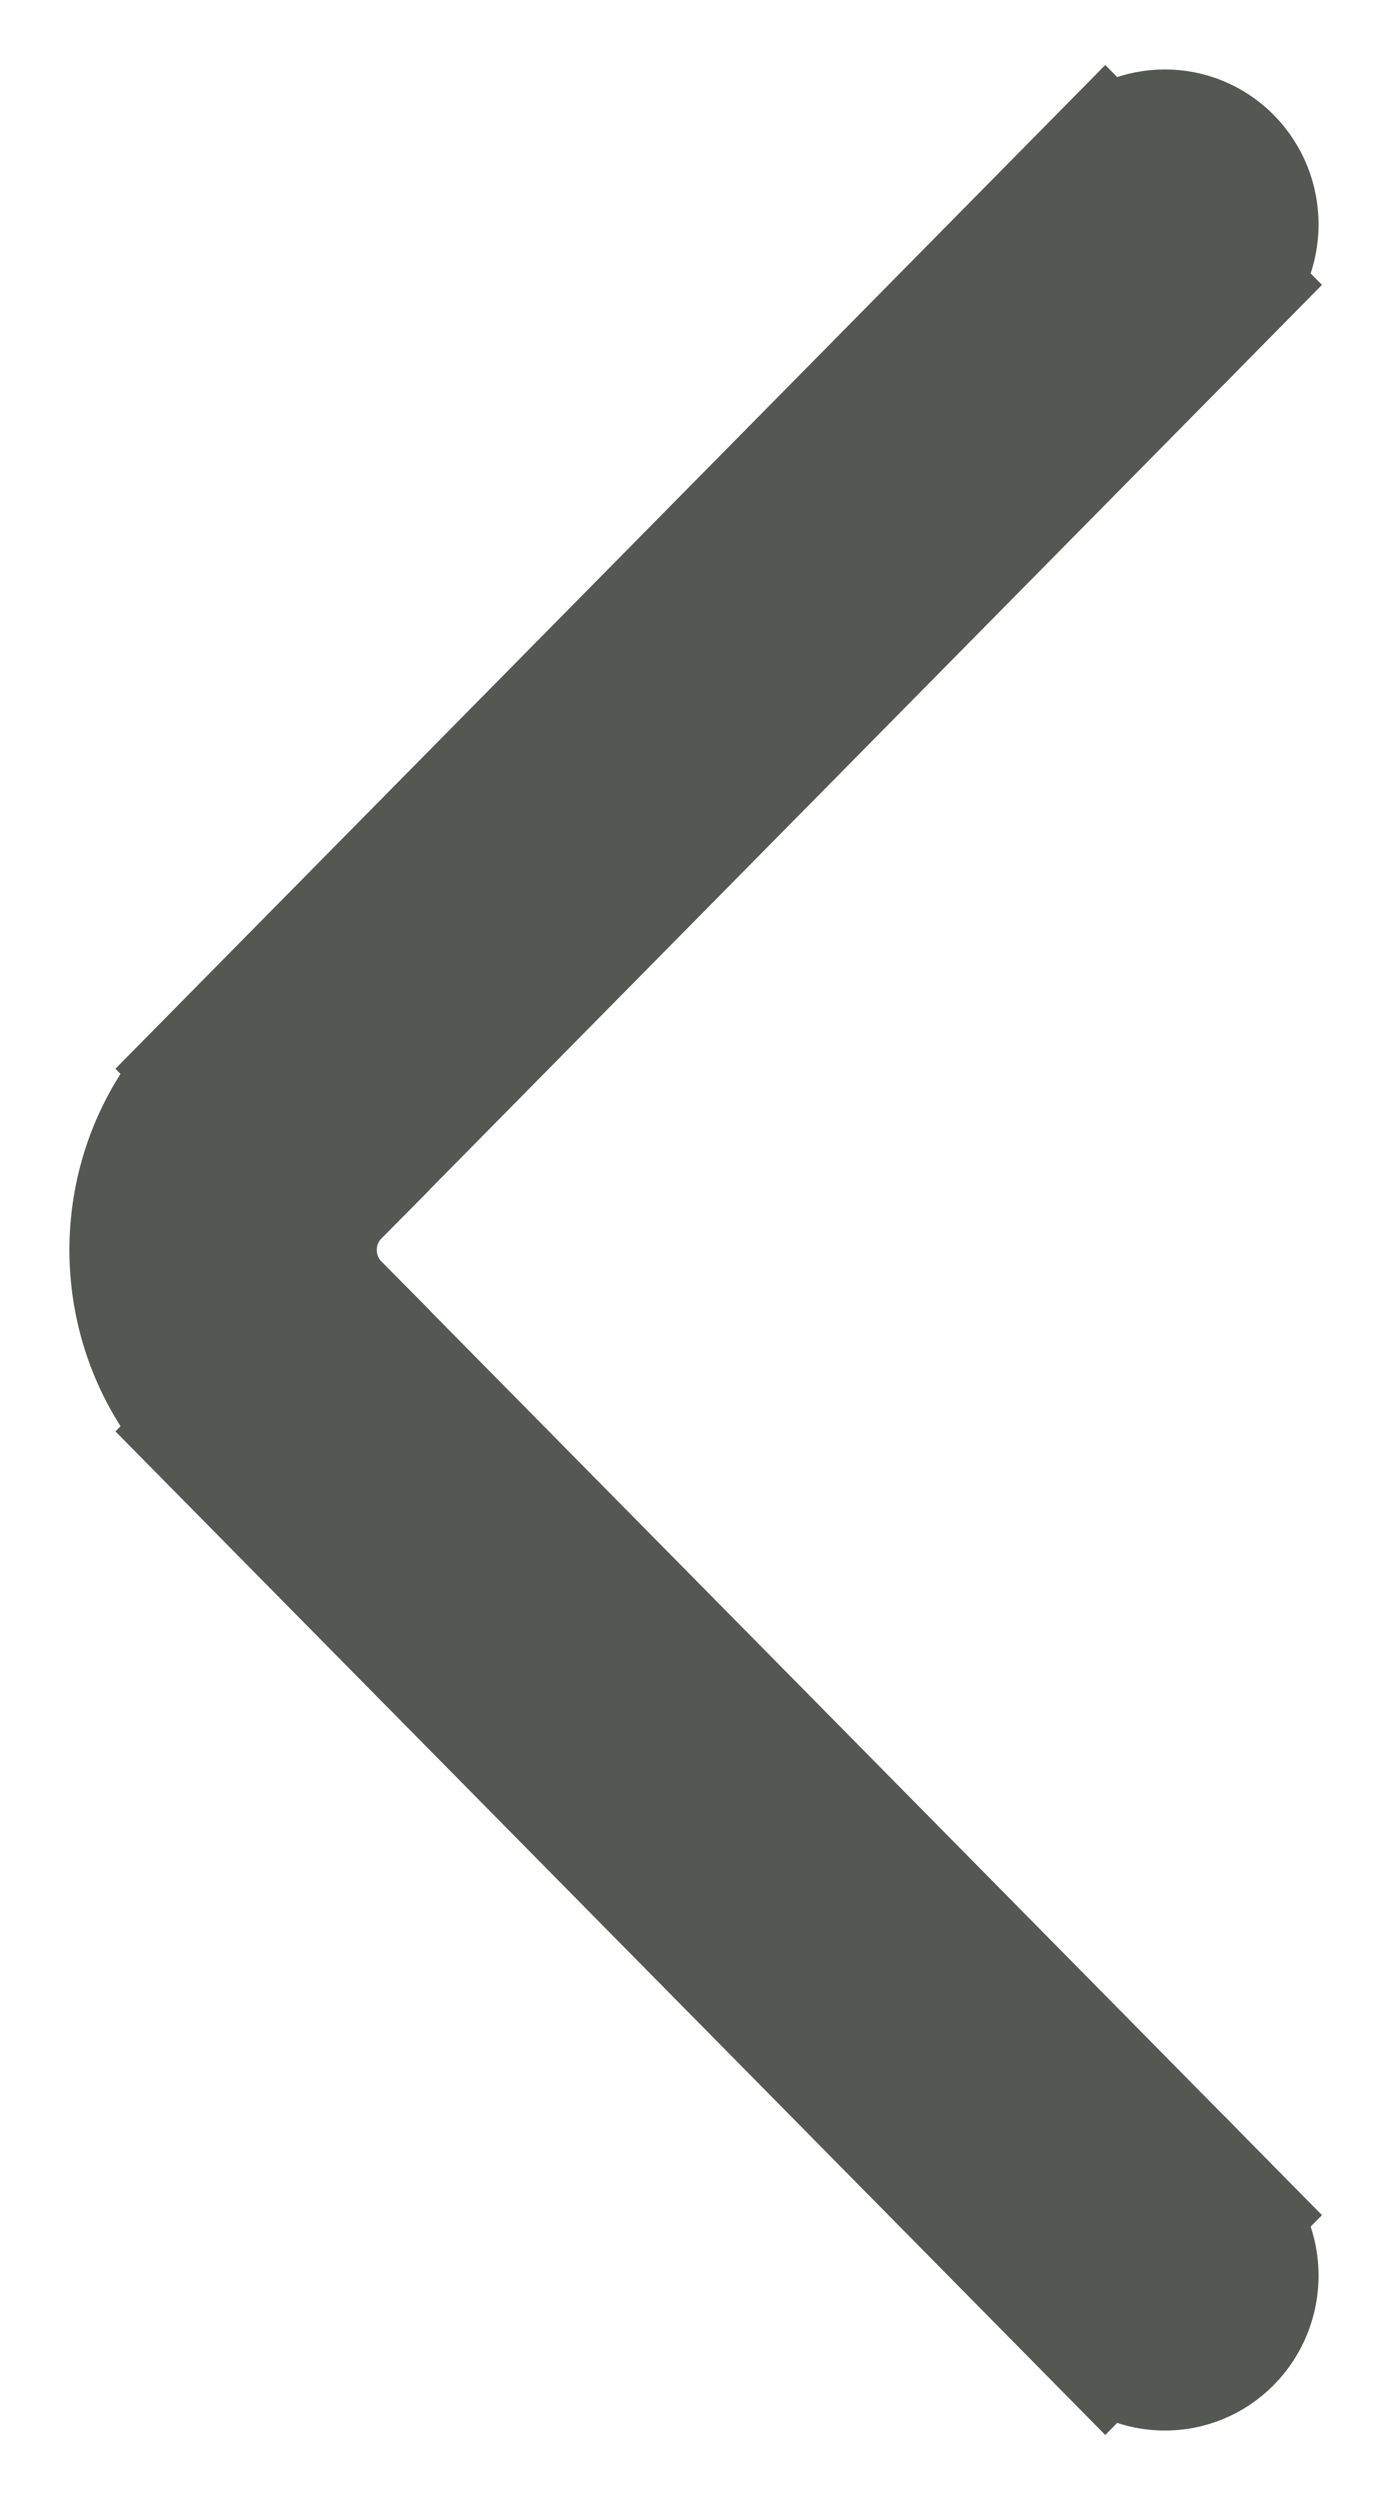
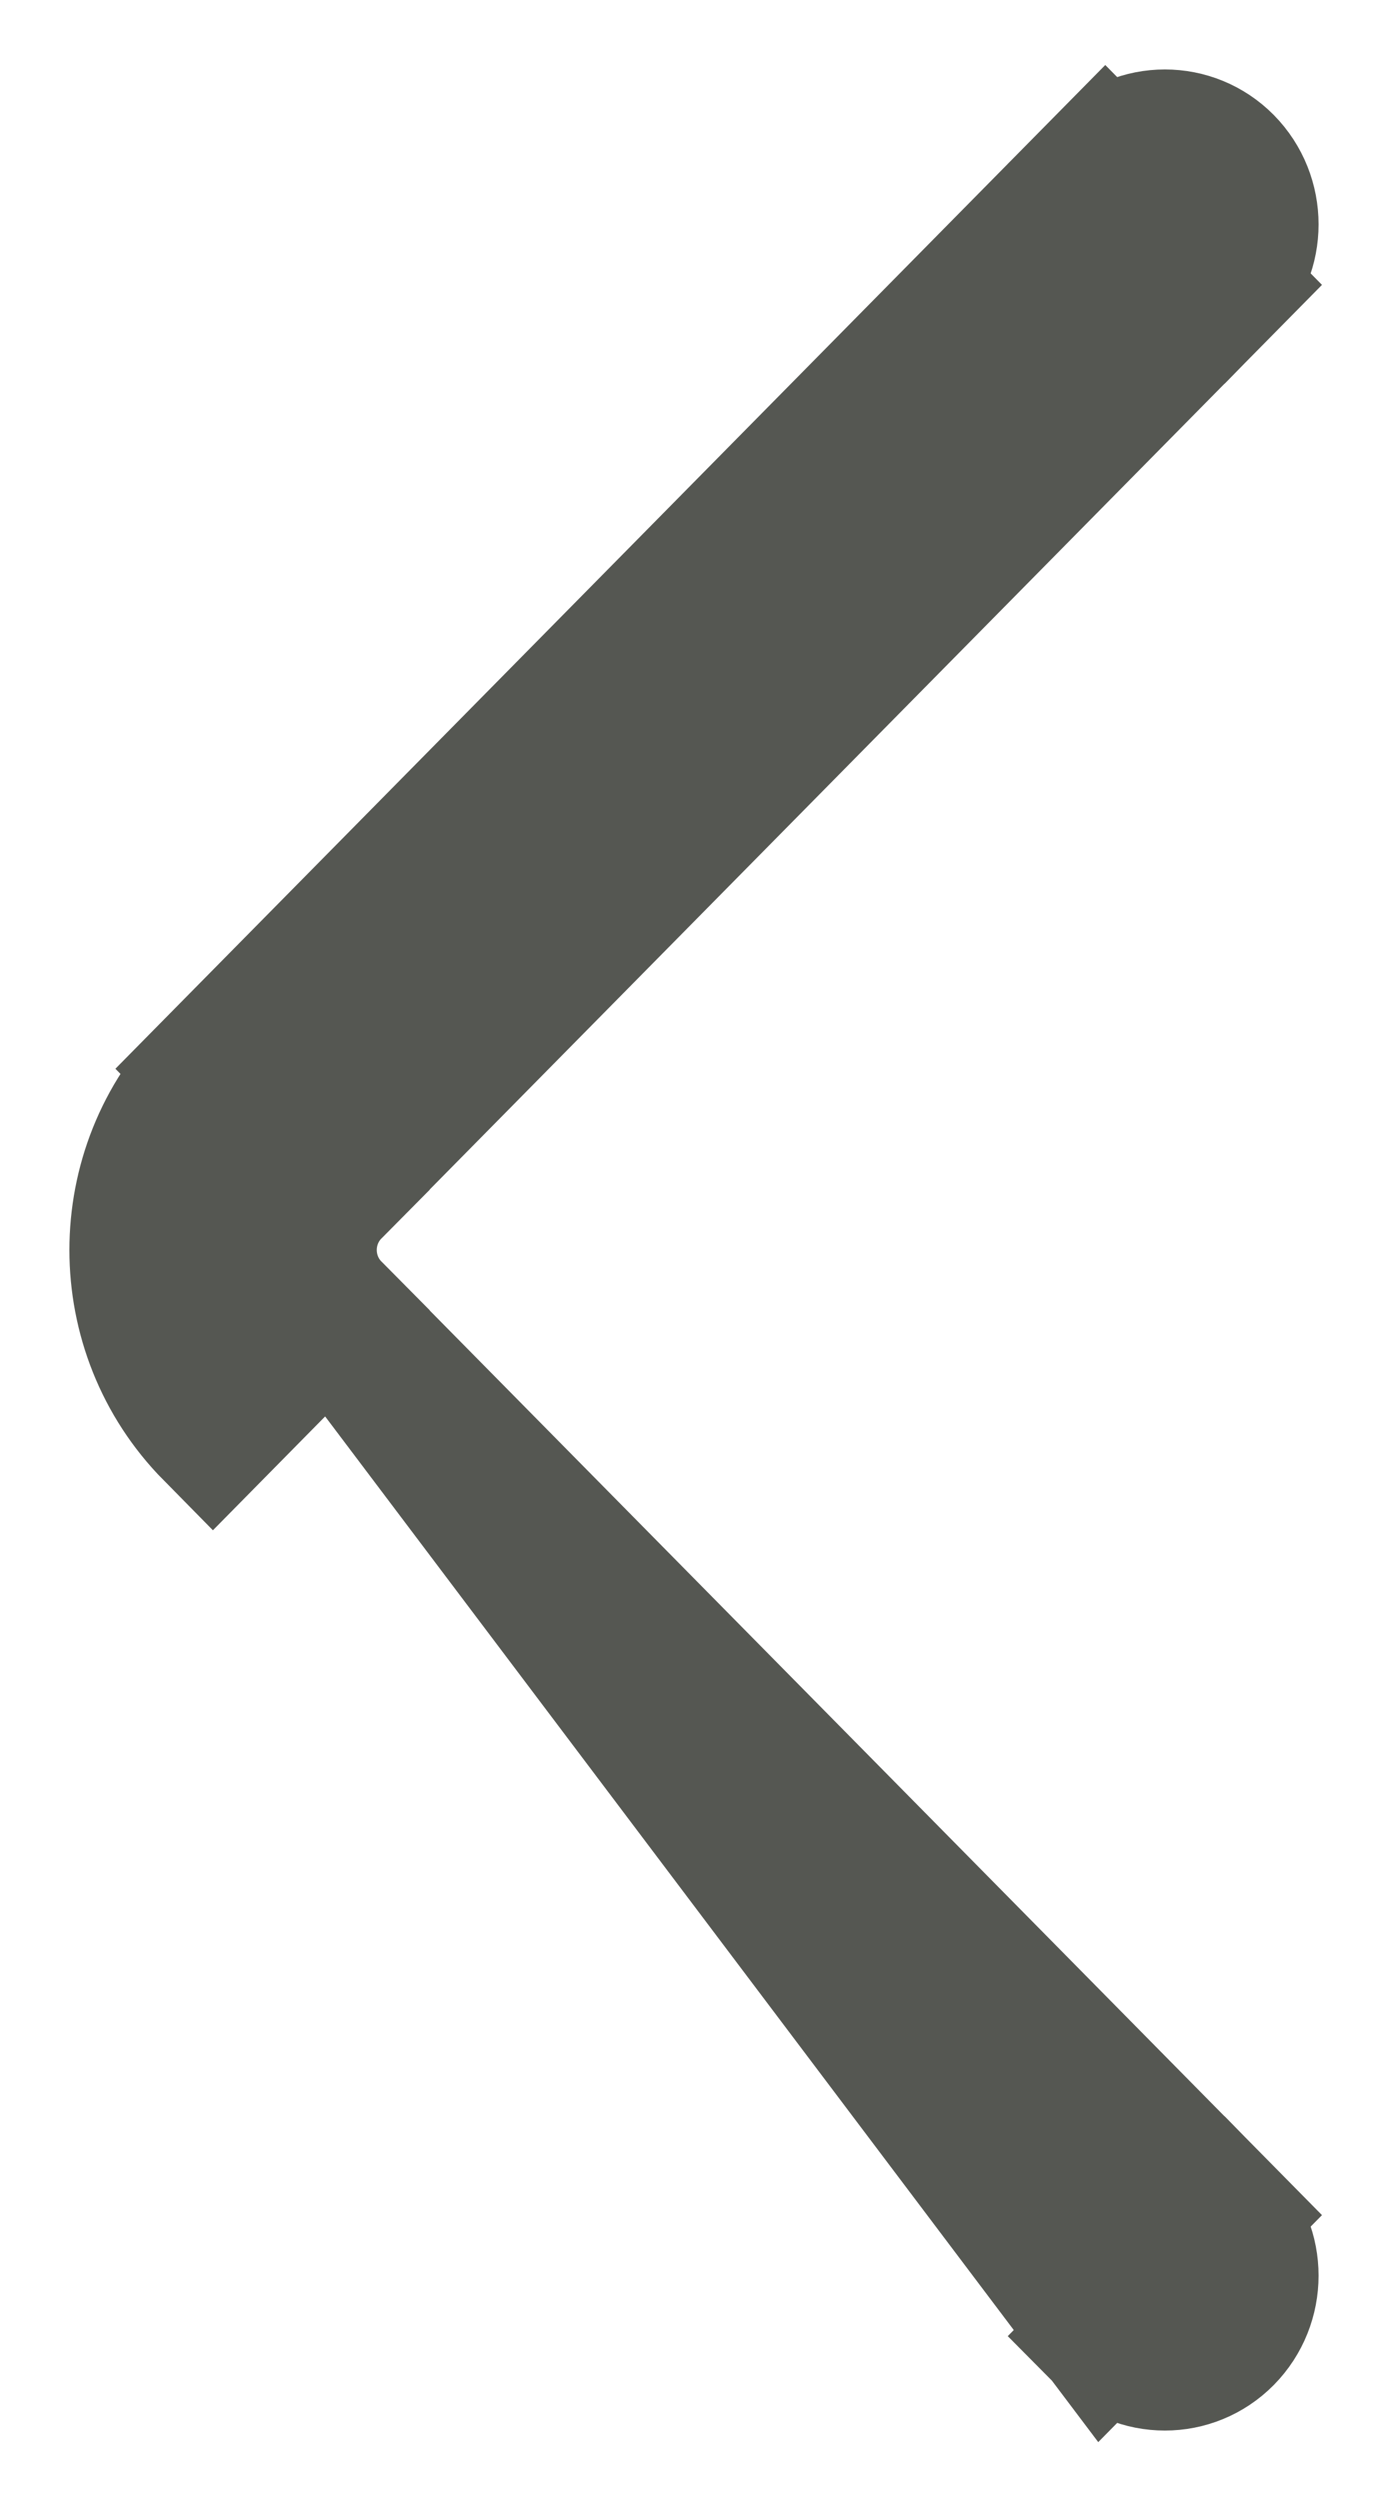
<svg xmlns="http://www.w3.org/2000/svg" width="10" height="18" viewBox="0 0 10 18" fill="none">
-   <path d="M7.963 1.18C8.2 0.94 8.585 0.94 8.822 1.18C9.059 1.421 9.059 1.81 8.822 2.051L7.963 1.18ZM1.963 8.13L2.393 8.565L1.963 8.13ZM1.963 9.87L2.393 9.435L1.963 9.87ZM8.822 15.949C9.059 16.19 9.059 16.579 8.822 16.82C8.585 17.06 8.2 17.06 7.963 16.82L8.822 15.949ZM8.822 2.051L2.393 8.565L1.534 7.695L7.963 1.18L8.822 2.051ZM2.393 9.435L8.822 15.949L7.963 16.82L1.534 10.306L2.393 9.435ZM2.393 8.565C2.155 8.805 2.155 9.195 2.393 9.435L1.534 10.306C0.822 9.584 0.822 8.416 1.534 7.695L2.393 8.565Z" fill="#555752" stroke="#555752" />
+   <path d="M7.963 1.18C8.2 0.94 8.585 0.94 8.822 1.18C9.059 1.421 9.059 1.81 8.822 2.051L7.963 1.18ZM1.963 8.13L2.393 8.565L1.963 8.13ZM1.963 9.87L2.393 9.435L1.963 9.87ZM8.822 15.949C9.059 16.19 9.059 16.579 8.822 16.82C8.585 17.06 8.2 17.06 7.963 16.82L8.822 15.949ZM8.822 2.051L2.393 8.565L1.534 7.695L7.963 1.18L8.822 2.051ZM2.393 9.435L8.822 15.949L7.963 16.82L2.393 9.435ZM2.393 8.565C2.155 8.805 2.155 9.195 2.393 9.435L1.534 10.306C0.822 9.584 0.822 8.416 1.534 7.695L2.393 8.565Z" fill="#555752" stroke="#555752" />
</svg>